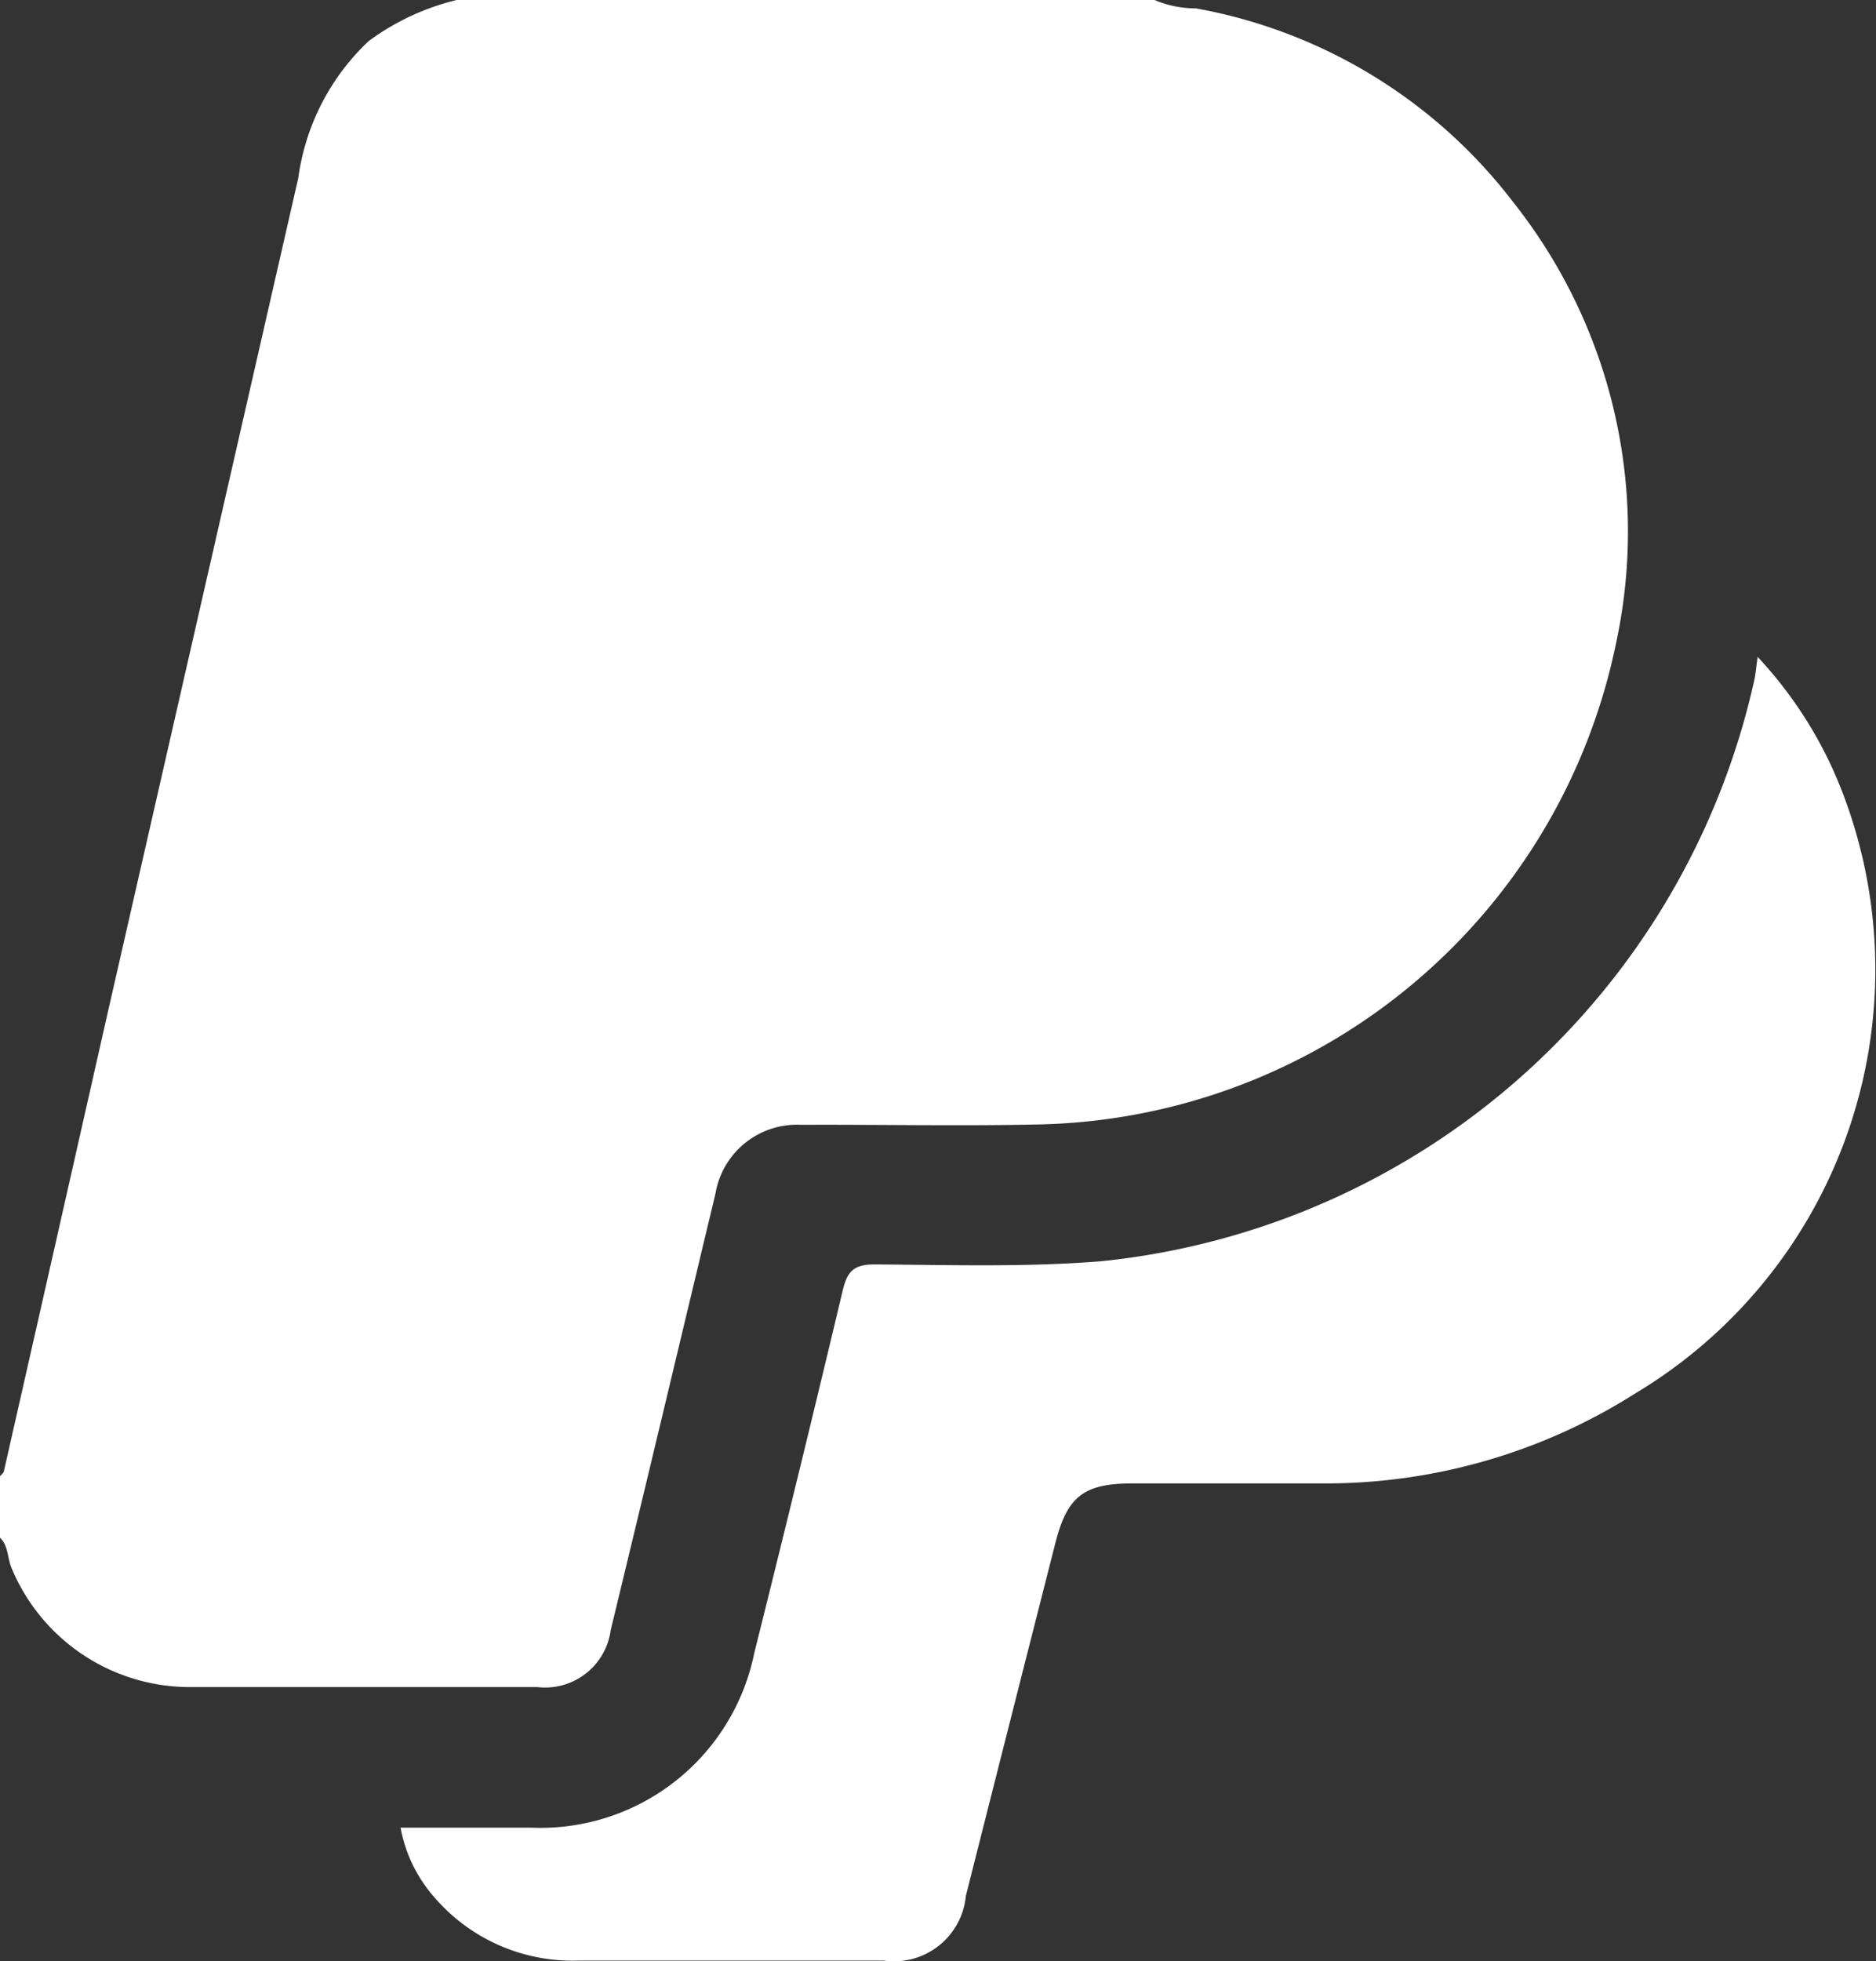
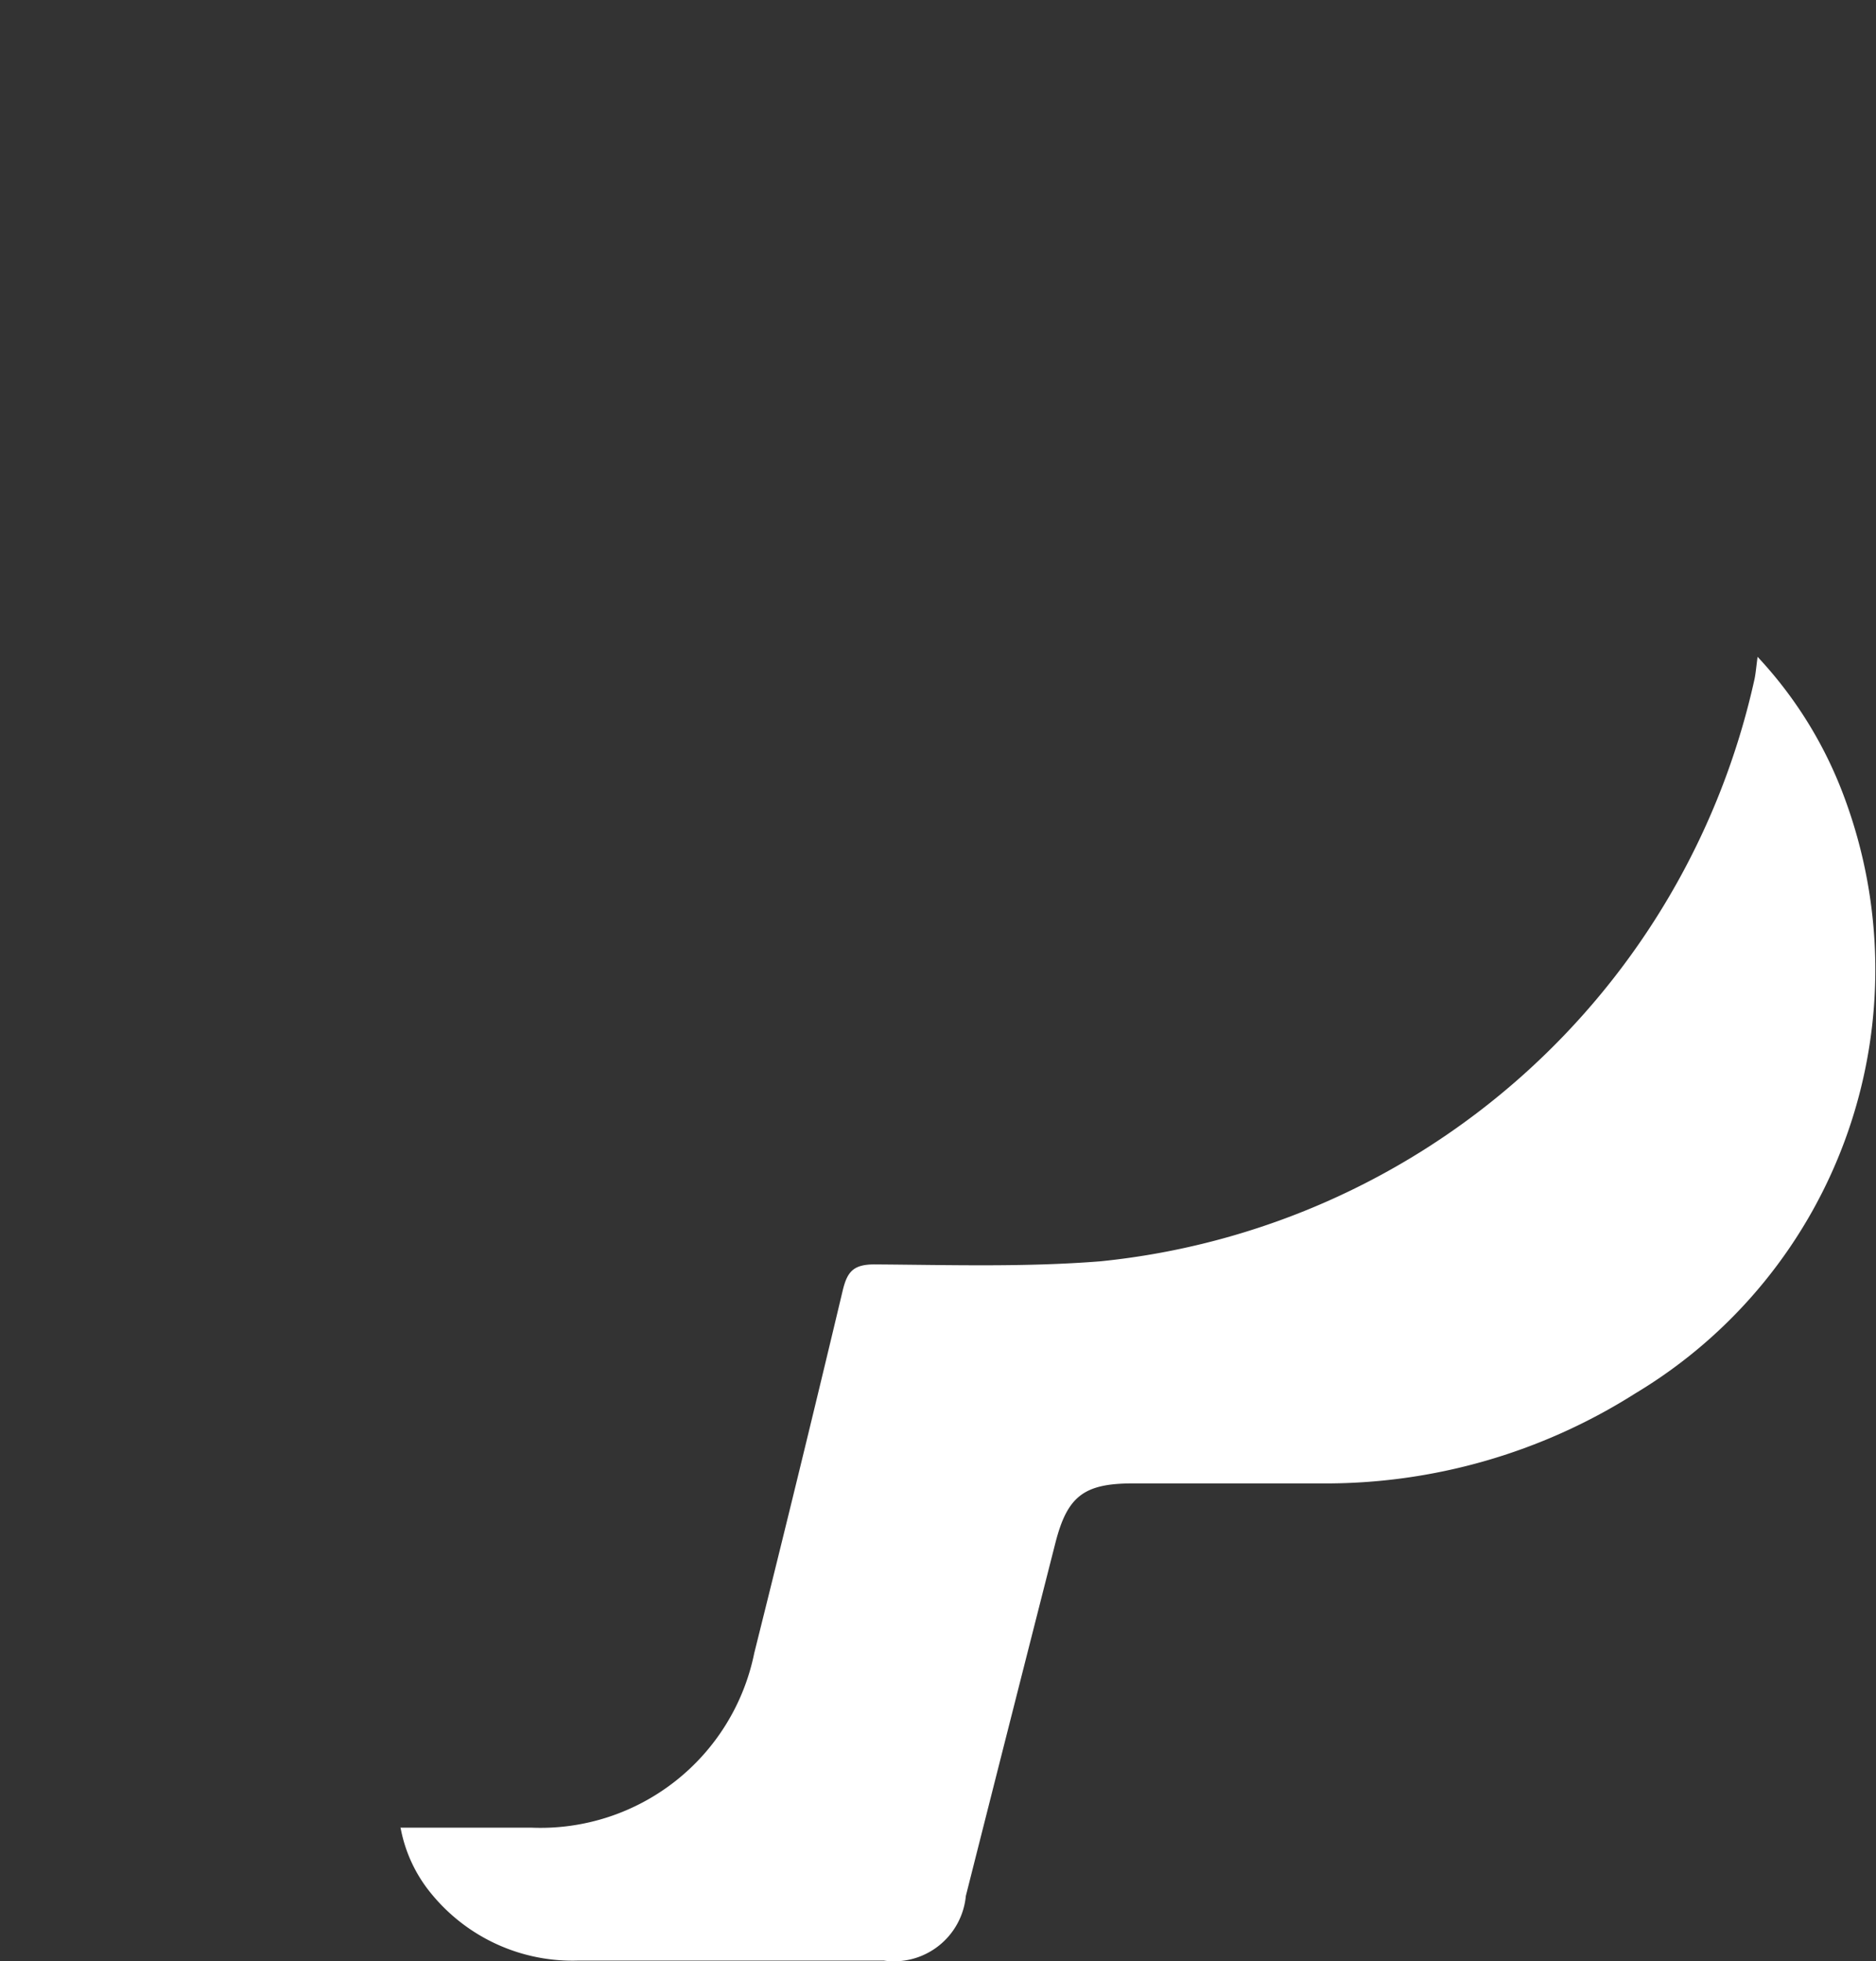
<svg xmlns="http://www.w3.org/2000/svg" width="31.18" height="32.577" viewBox="0 0 31.18 32.577">
  <rect x="0" y="0" width="31.18" height="32.577" fill="#333333" stroke="none" />
  <defs>
    <clipPath id="a">
      <rect width="31.18" height="32.577" fill="#fff" />
    </clipPath>
  </defs>
  <g transform="translate(0)" clip-path="url(#a)">
-     <path d="M7.588,0h11.6a1.739,1.739,0,0,0,.687.139,8.544,8.544,0,0,1,5.277,3.223,8.8,8.8,0,0,1,1.706,7.326,10.014,10.014,0,0,1-9.606,7.992c-1.312.028-2.626,0-3.938.006A1.373,1.373,0,0,0,11.89,19.83c-.579,2.416-1.154,4.832-1.74,7.246a1.1,1.1,0,0,1-1.222.95H3.094a3.211,3.211,0,0,1-2.91-1.994c-.063-.162-.047-.354-.185-.487V24.523c.022-.026.057-.05.064-.08q.861-3.793,1.719-7.588,1.586-6.95,3.175-13.9A3.826,3.826,0,0,1,6.126.683,4.088,4.088,0,0,1,7.588,0" transform="translate(0.001)" fill="#fff" />
    <path d="M90.907,168.591c.75,0,1.467,0,2.183,0a3.626,3.626,0,0,0,3.7-2.9c.5-2,.99-4.007,1.468-6.014.075-.316.172-.445.536-.443,1.251.008,2.5.048,3.754-.052a12.411,12.411,0,0,0,10.868-9.676c.02-.1.028-.206.05-.365a6.915,6.915,0,0,1,1.432,2.308,8.207,8.207,0,0,1-3.465,9.928,9.613,9.613,0,0,1-5.216,1.495c-1.046,0-2.091,0-3.137,0-.814,0-1.088.215-1.286.993q-.746,2.929-1.487,5.859a1.2,1.2,0,0,1-1.366,1.075c-1.69,0-3.38,0-5.07,0a3.03,3.03,0,0,1-2.439-1.1,2.4,2.4,0,0,1-.522-1.117" transform="translate(-84.254 -138.229)" fill="#fff" />
  </g>
</svg>